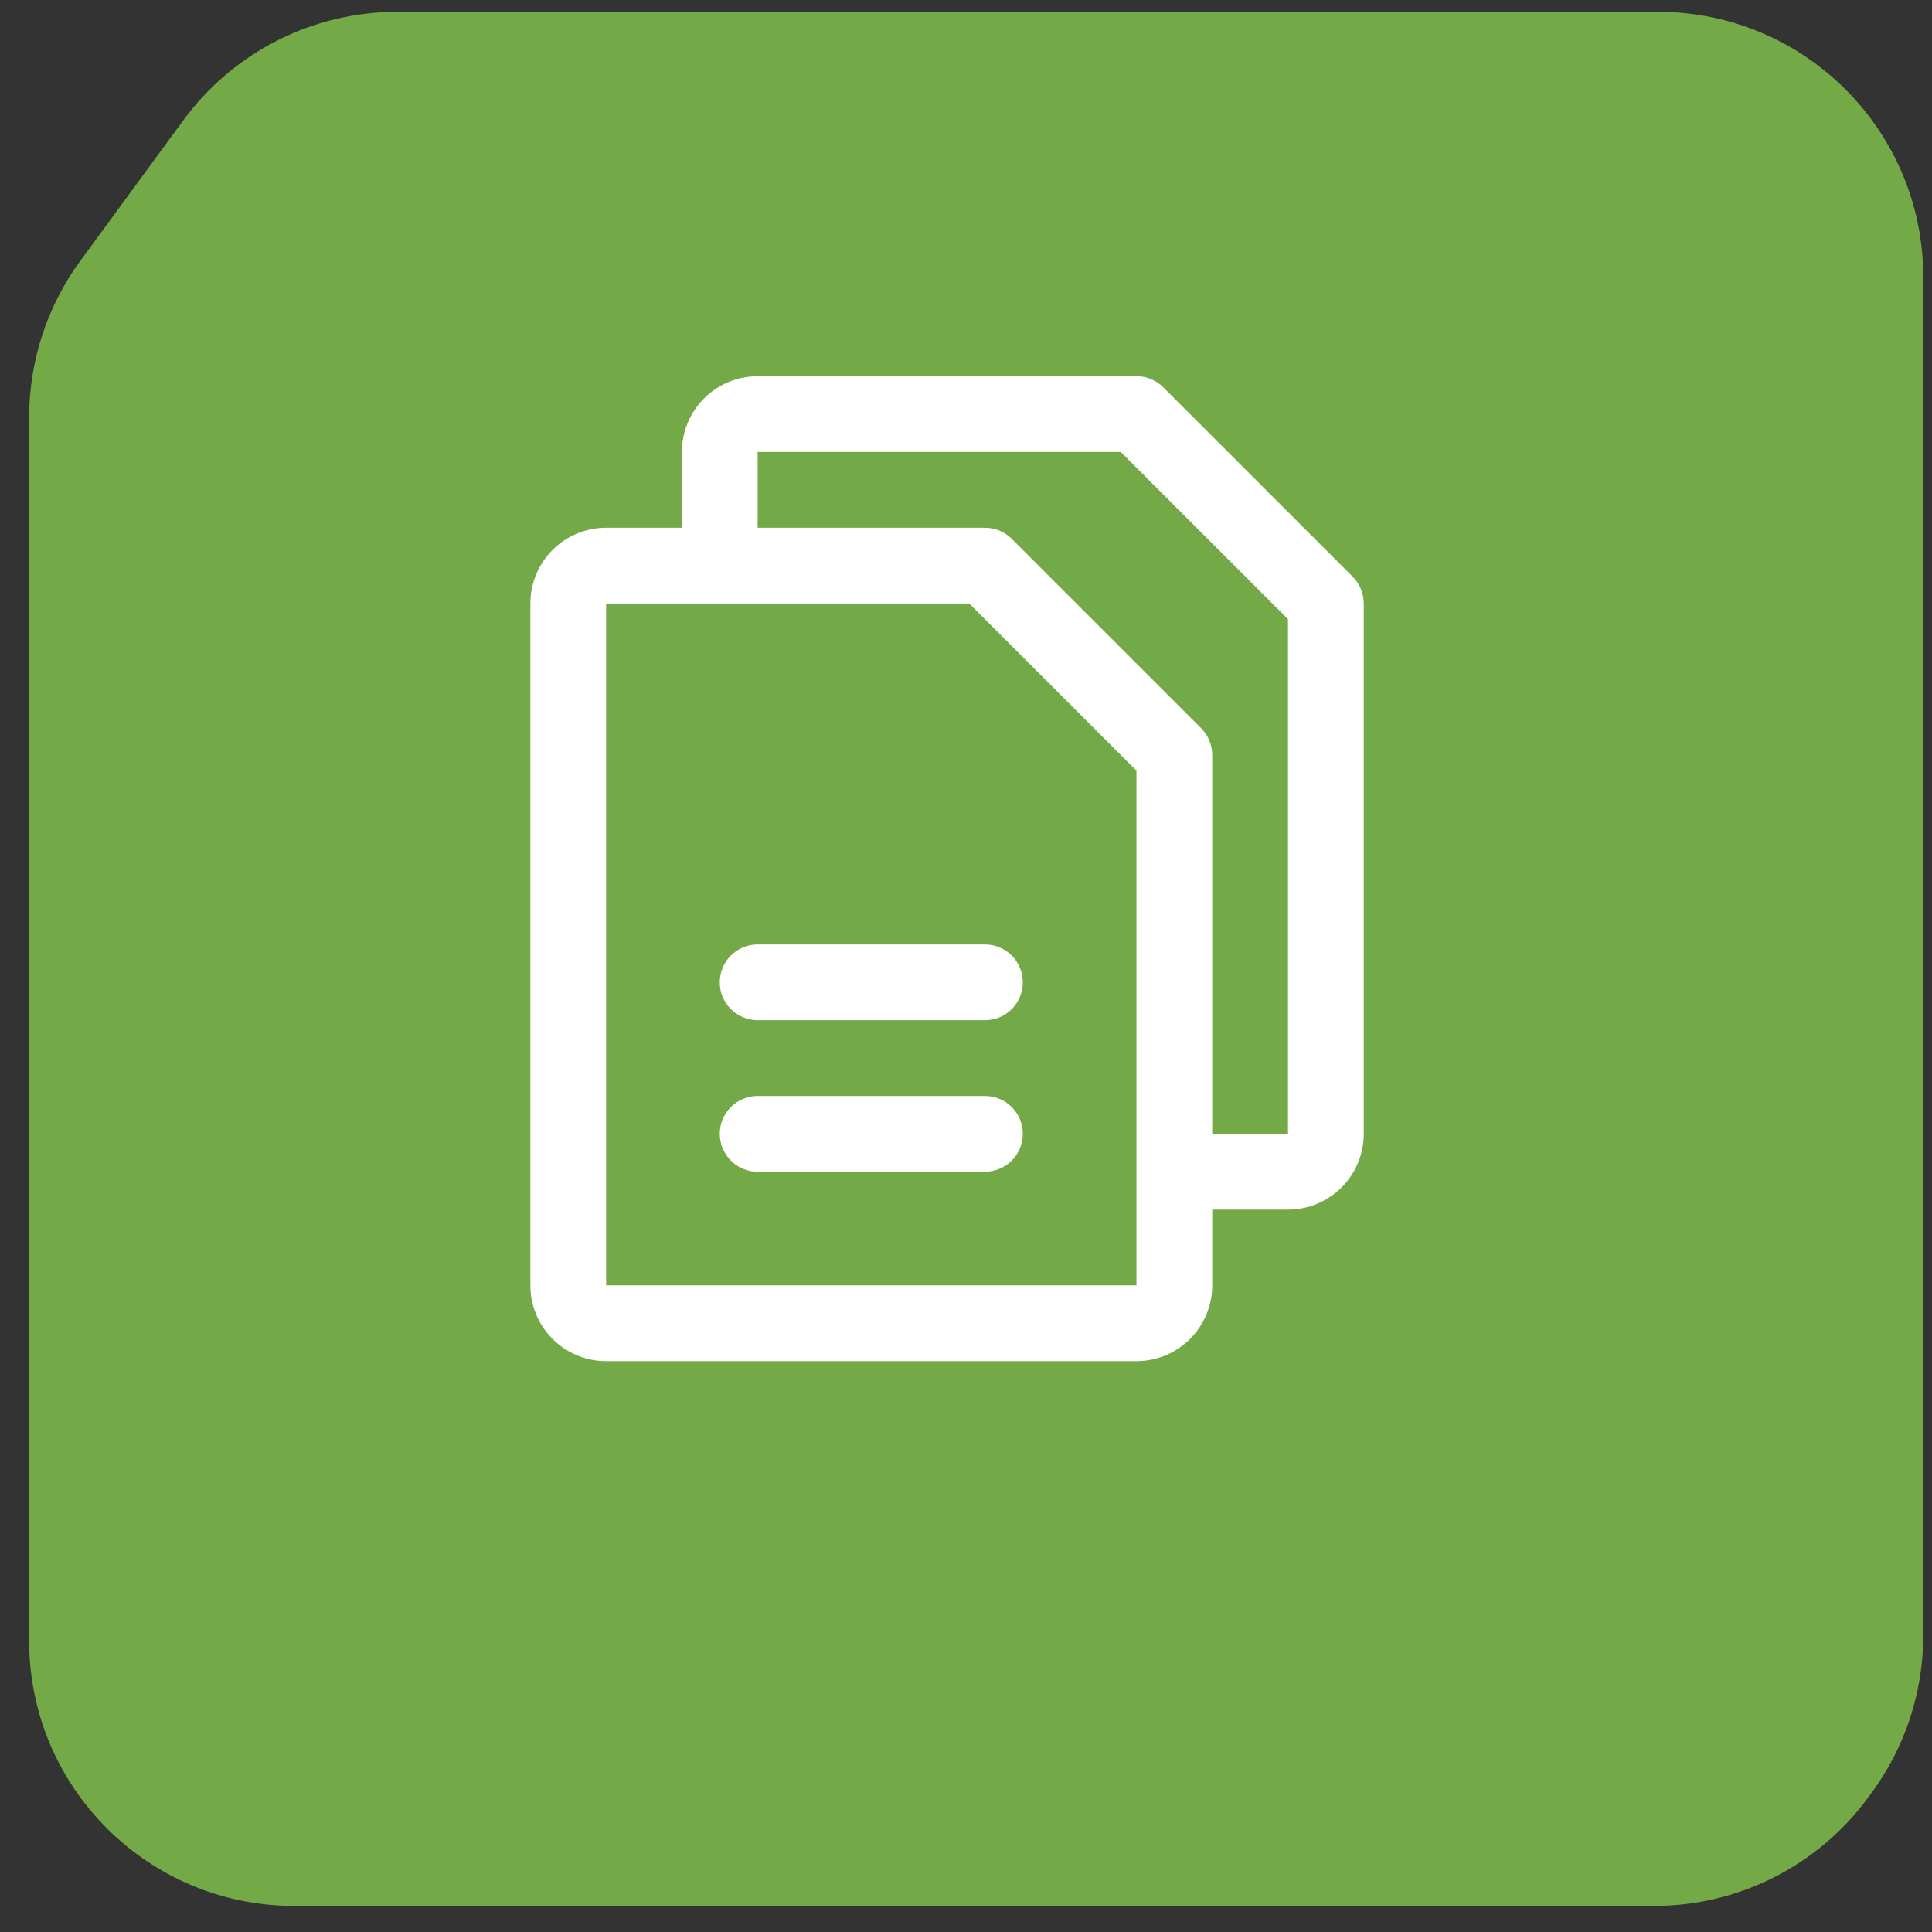
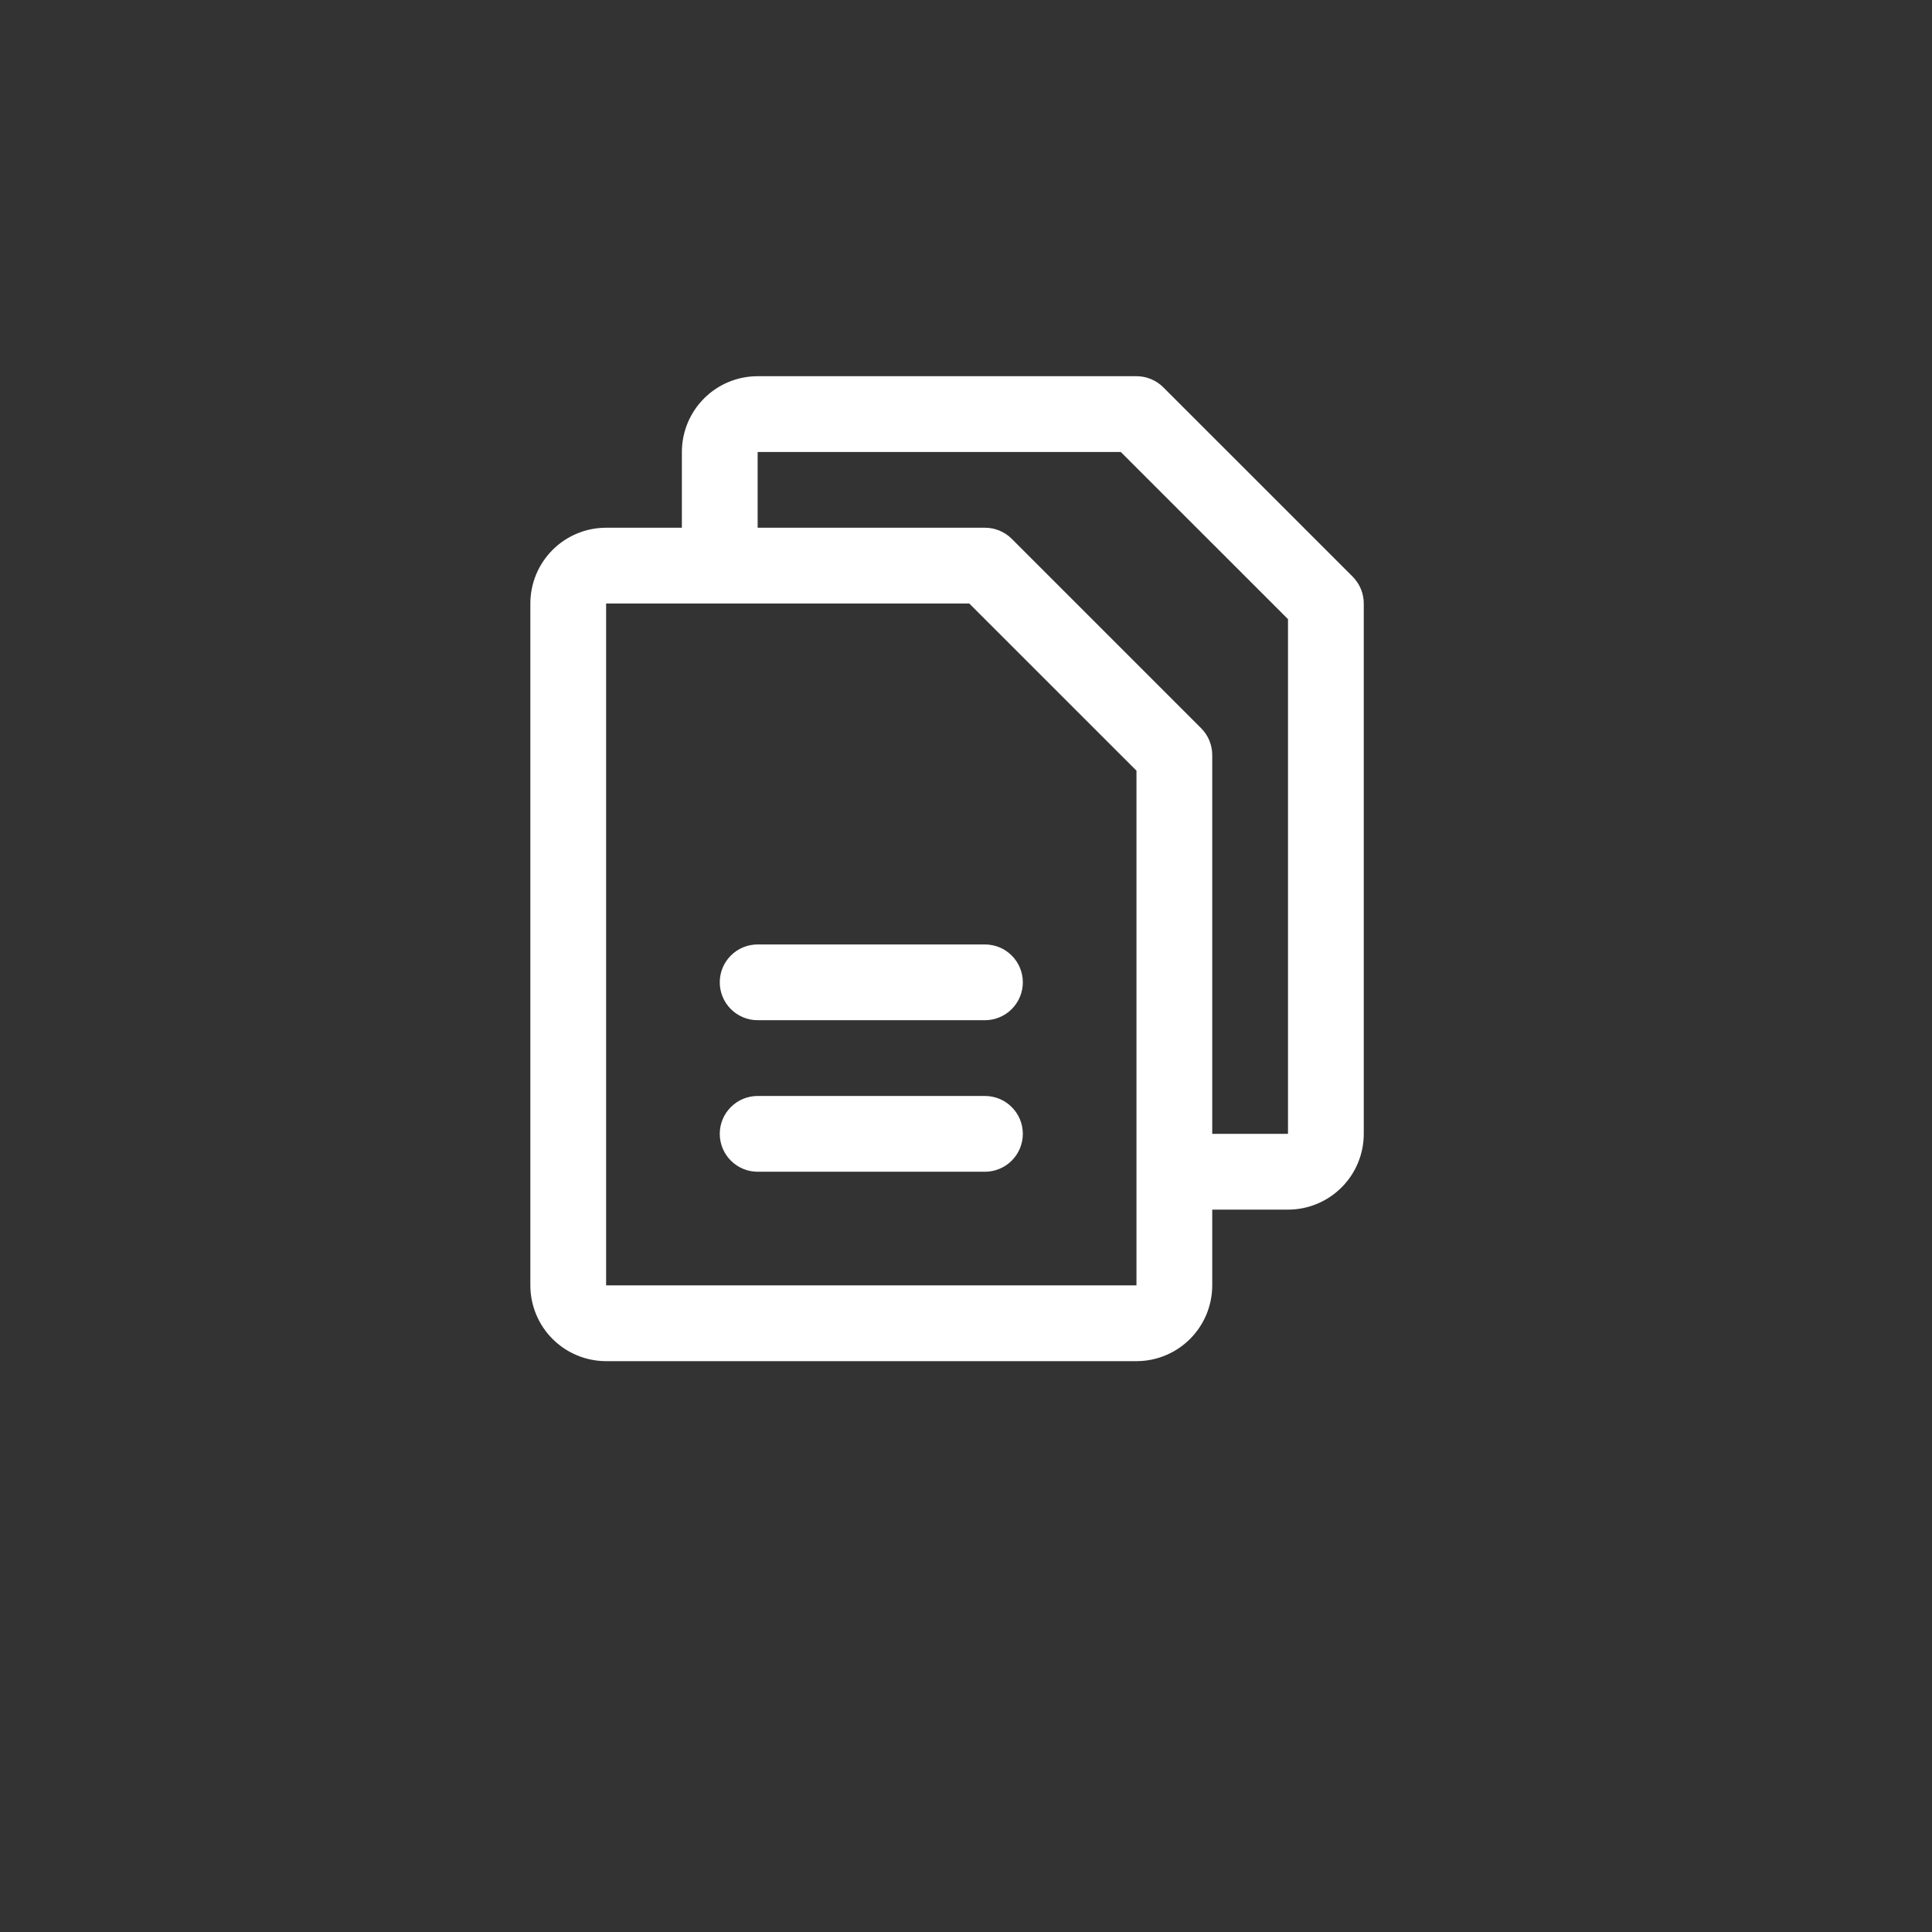
<svg xmlns="http://www.w3.org/2000/svg" width="51" height="51" viewBox="0 0 51 51" fill="none">
  <rect x="0" y="0" width="51" height="51" fill="#333333" stroke="none" />
-   <path d="M43.769 0.312H10.486C8.255 0.312 6.158 1.375 4.84 3.174L2.123 6.881C1.243 8.082 0.769 9.531 0.769 11.019V43.312C0.769 47.178 3.903 50.312 7.769 50.312H43.668C45.888 50.312 47.976 49.259 49.296 47.475L49.396 47.339C50.287 46.134 50.769 44.675 50.769 43.176V7.312C50.769 3.446 47.635 0.312 43.769 0.312Z" fill="#73AA47" />
  <path d="M35.708 15.223L30.707 10.223C30.615 10.13 30.504 10.057 30.383 10.007C30.262 9.956 30.131 9.931 30 9.931H20C19.47 9.931 18.961 10.141 18.586 10.517C18.211 10.892 18 11.4 18 11.931V13.931H16C15.47 13.931 14.961 14.141 14.586 14.517C14.211 14.892 14 15.4 14 15.931V33.931C14 34.461 14.211 34.97 14.586 35.345C14.961 35.72 15.47 35.931 16 35.931H30C30.53 35.931 31.039 35.72 31.414 35.345C31.789 34.97 32 34.461 32 33.931V31.931H34C34.53 31.931 35.039 31.72 35.414 31.345C35.789 30.97 36 30.461 36 29.931V15.931C36 15.799 35.974 15.669 35.924 15.548C35.874 15.426 35.8 15.316 35.708 15.223ZM30 33.931H16V15.931H25.586L30 20.344V30.911C30 30.918 30 30.924 30 30.931C30 30.937 30 30.943 30 30.951V33.931ZM34 29.931H32V19.931C32 19.799 31.974 19.669 31.924 19.548C31.874 19.426 31.8 19.316 31.707 19.223L26.707 14.223C26.615 14.13 26.504 14.057 26.383 14.007C26.262 13.956 26.131 13.931 26 13.931H20V11.931H29.586L34 16.344V29.931ZM27 25.931C27 26.196 26.895 26.45 26.707 26.638C26.52 26.825 26.265 26.931 26 26.931H20C19.735 26.931 19.48 26.825 19.293 26.638C19.105 26.45 19 26.196 19 25.931C19 25.665 19.105 25.411 19.293 25.224C19.48 25.036 19.735 24.931 20 24.931H26C26.265 24.931 26.52 25.036 26.707 25.224C26.895 25.411 27 25.665 27 25.931ZM27 29.931C27 30.196 26.895 30.45 26.707 30.638C26.52 30.825 26.265 30.931 26 30.931H20C19.735 30.931 19.48 30.825 19.293 30.638C19.105 30.45 19 30.196 19 29.931C19 29.665 19.105 29.411 19.293 29.224C19.48 29.036 19.735 28.931 20 28.931H26C26.265 28.931 26.52 29.036 26.707 29.224C26.895 29.411 27 29.665 27 29.931Z" fill="white" />
</svg>